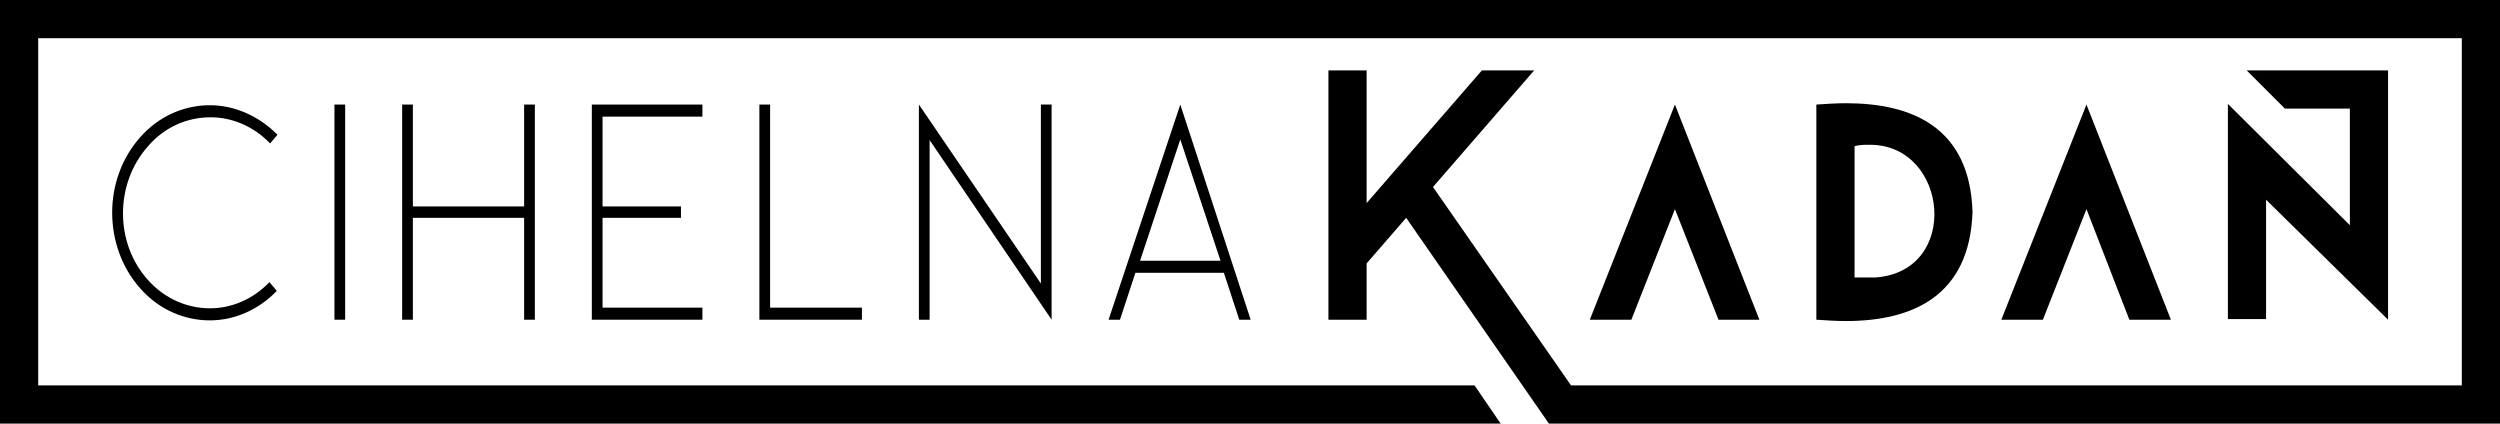
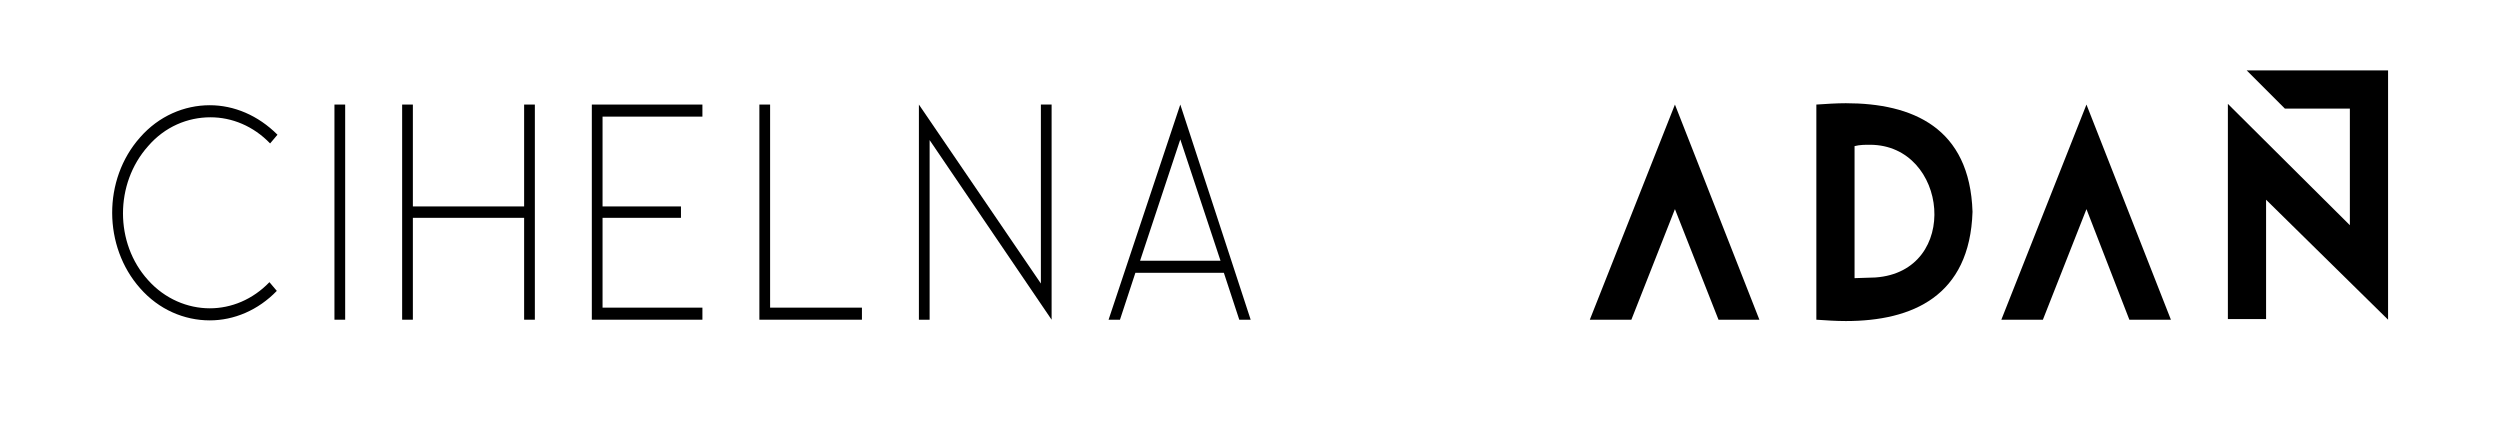
<svg xmlns="http://www.w3.org/2000/svg" version="1.1" id="Vrstva_1" x="0px" y="0px" viewBox="0 0 373 63.2" style="enable-background:new 0 0 373 63.2;" xml:space="preserve">
  <rect x="49.9" y="15.6" width="1.6" height="32.1" />
  <polygon points="79.8,15.6 78.2,15.6 78.2,30.8 61.6,30.8 61.6,15.6 60,15.6 60,47.7 61.6,47.7 61.6,32.5 78.2,32.5 78.2,47.7   79.8,47.7 " />
  <polygon points="104.8,15.6 88.3,15.6 88.3,47.7 104.8,47.7 104.8,45.9 89.9,45.9 89.9,32.5 101.6,32.5 101.6,30.8 89.9,30.8   89.9,17.4 104.8,17.4 " />
  <polygon points="114.9,15.6 113.3,15.6 113.3,47.7 128.6,47.7 128.6,45.9 114.9,45.9 " />
  <polygon points="137.1,15.6 137.1,47.7 138.7,47.7 138.7,20.9 156.9,47.7 156.9,15.6 155.3,15.6 155.3,42.3 " />
  <path d="M176.1,15.6l-10.7,32.1h1.7l2.3-7h13.2l2.3,7h1.7L176.1,15.6z M170.1,38.9l6-18.1l6,18.1H170.1z" />
  <polygon points="249.9,15.6 237.2,47.7 243.4,47.7 249.9,31.2 256.4,47.7 262.5,47.7 " />
  <g>
-     <path d="M275.4,15.4c-1.4,0-2.9,0.1-4.4,0.2v32.1c1.5,0.1,2.9,0.2,4.4,0.2c9.9,0,18.5-3.7,18.9-16.3   C293.9,19,285.3,15.4,275.4,15.4 M276.7,41.5V21.8c0.8-0.2,1.5-0.2,2.3-0.2c11.7,0,13.6,18.9,0.8,19.8H276.7z" />
+     <path d="M275.4,15.4c-1.4,0-2.9,0.1-4.4,0.2v32.1c1.5,0.1,2.9,0.2,4.4,0.2c9.9,0,18.5-3.7,18.9-16.3   C293.9,19,285.3,15.4,275.4,15.4 M276.7,41.5V21.8c0.8-0.2,1.5-0.2,2.3-0.2c11.7,0,13.6,18.9,0.8,19.8z" />
  </g>
  <polygon points="311.3,15.6 298.6,47.7 304.8,47.7 311.3,31.2 317.7,47.7 323.9,47.7 " />
  <g>
    <path d="M356.3,10.5h-21.1l5.7,5.7h9.7v17.4l-18.2-18.1v32.1h5.7V29.8l18.2,17.9C356.3,47.7,356.3,14.1,356.3,10.5" />
    <path d="M31.3,15.7c-3.8,0-7.6,1.6-10.4,4.8c-5.6,6.3-5.5,16.3,0,22.5c2.8,3.2,6.6,4.8,10.4,4.8c3.6,0,7.2-1.5,10-4.4l-1.1-1.3   c-2.5,2.6-5.7,3.9-8.9,3.9c-3.3,0-6.7-1.4-9.2-4.2c-5-5.5-5-14.4,0-20c2.5-2.9,5.9-4.3,9.3-4.3c3.2,0,6.4,1.3,8.9,3.9l1.1-1.3   C38.5,17.2,34.9,15.7,31.3,15.7" />
  </g>
-   <polygon points="0,0 0,63.2 223.9,63.2 220,57.5 5.7,57.5 5.7,5.7 367.3,5.7 367.3,57.5 234.4,57.5 213.8,27.9 228.9,10.5   221.1,10.5 203.9,30.3 203.9,10.5 198.2,10.5 198.2,47.7 203.9,47.7 203.9,39.3 209.8,32.5 231.1,63.2 373,63.2 373,0 " />
</svg>